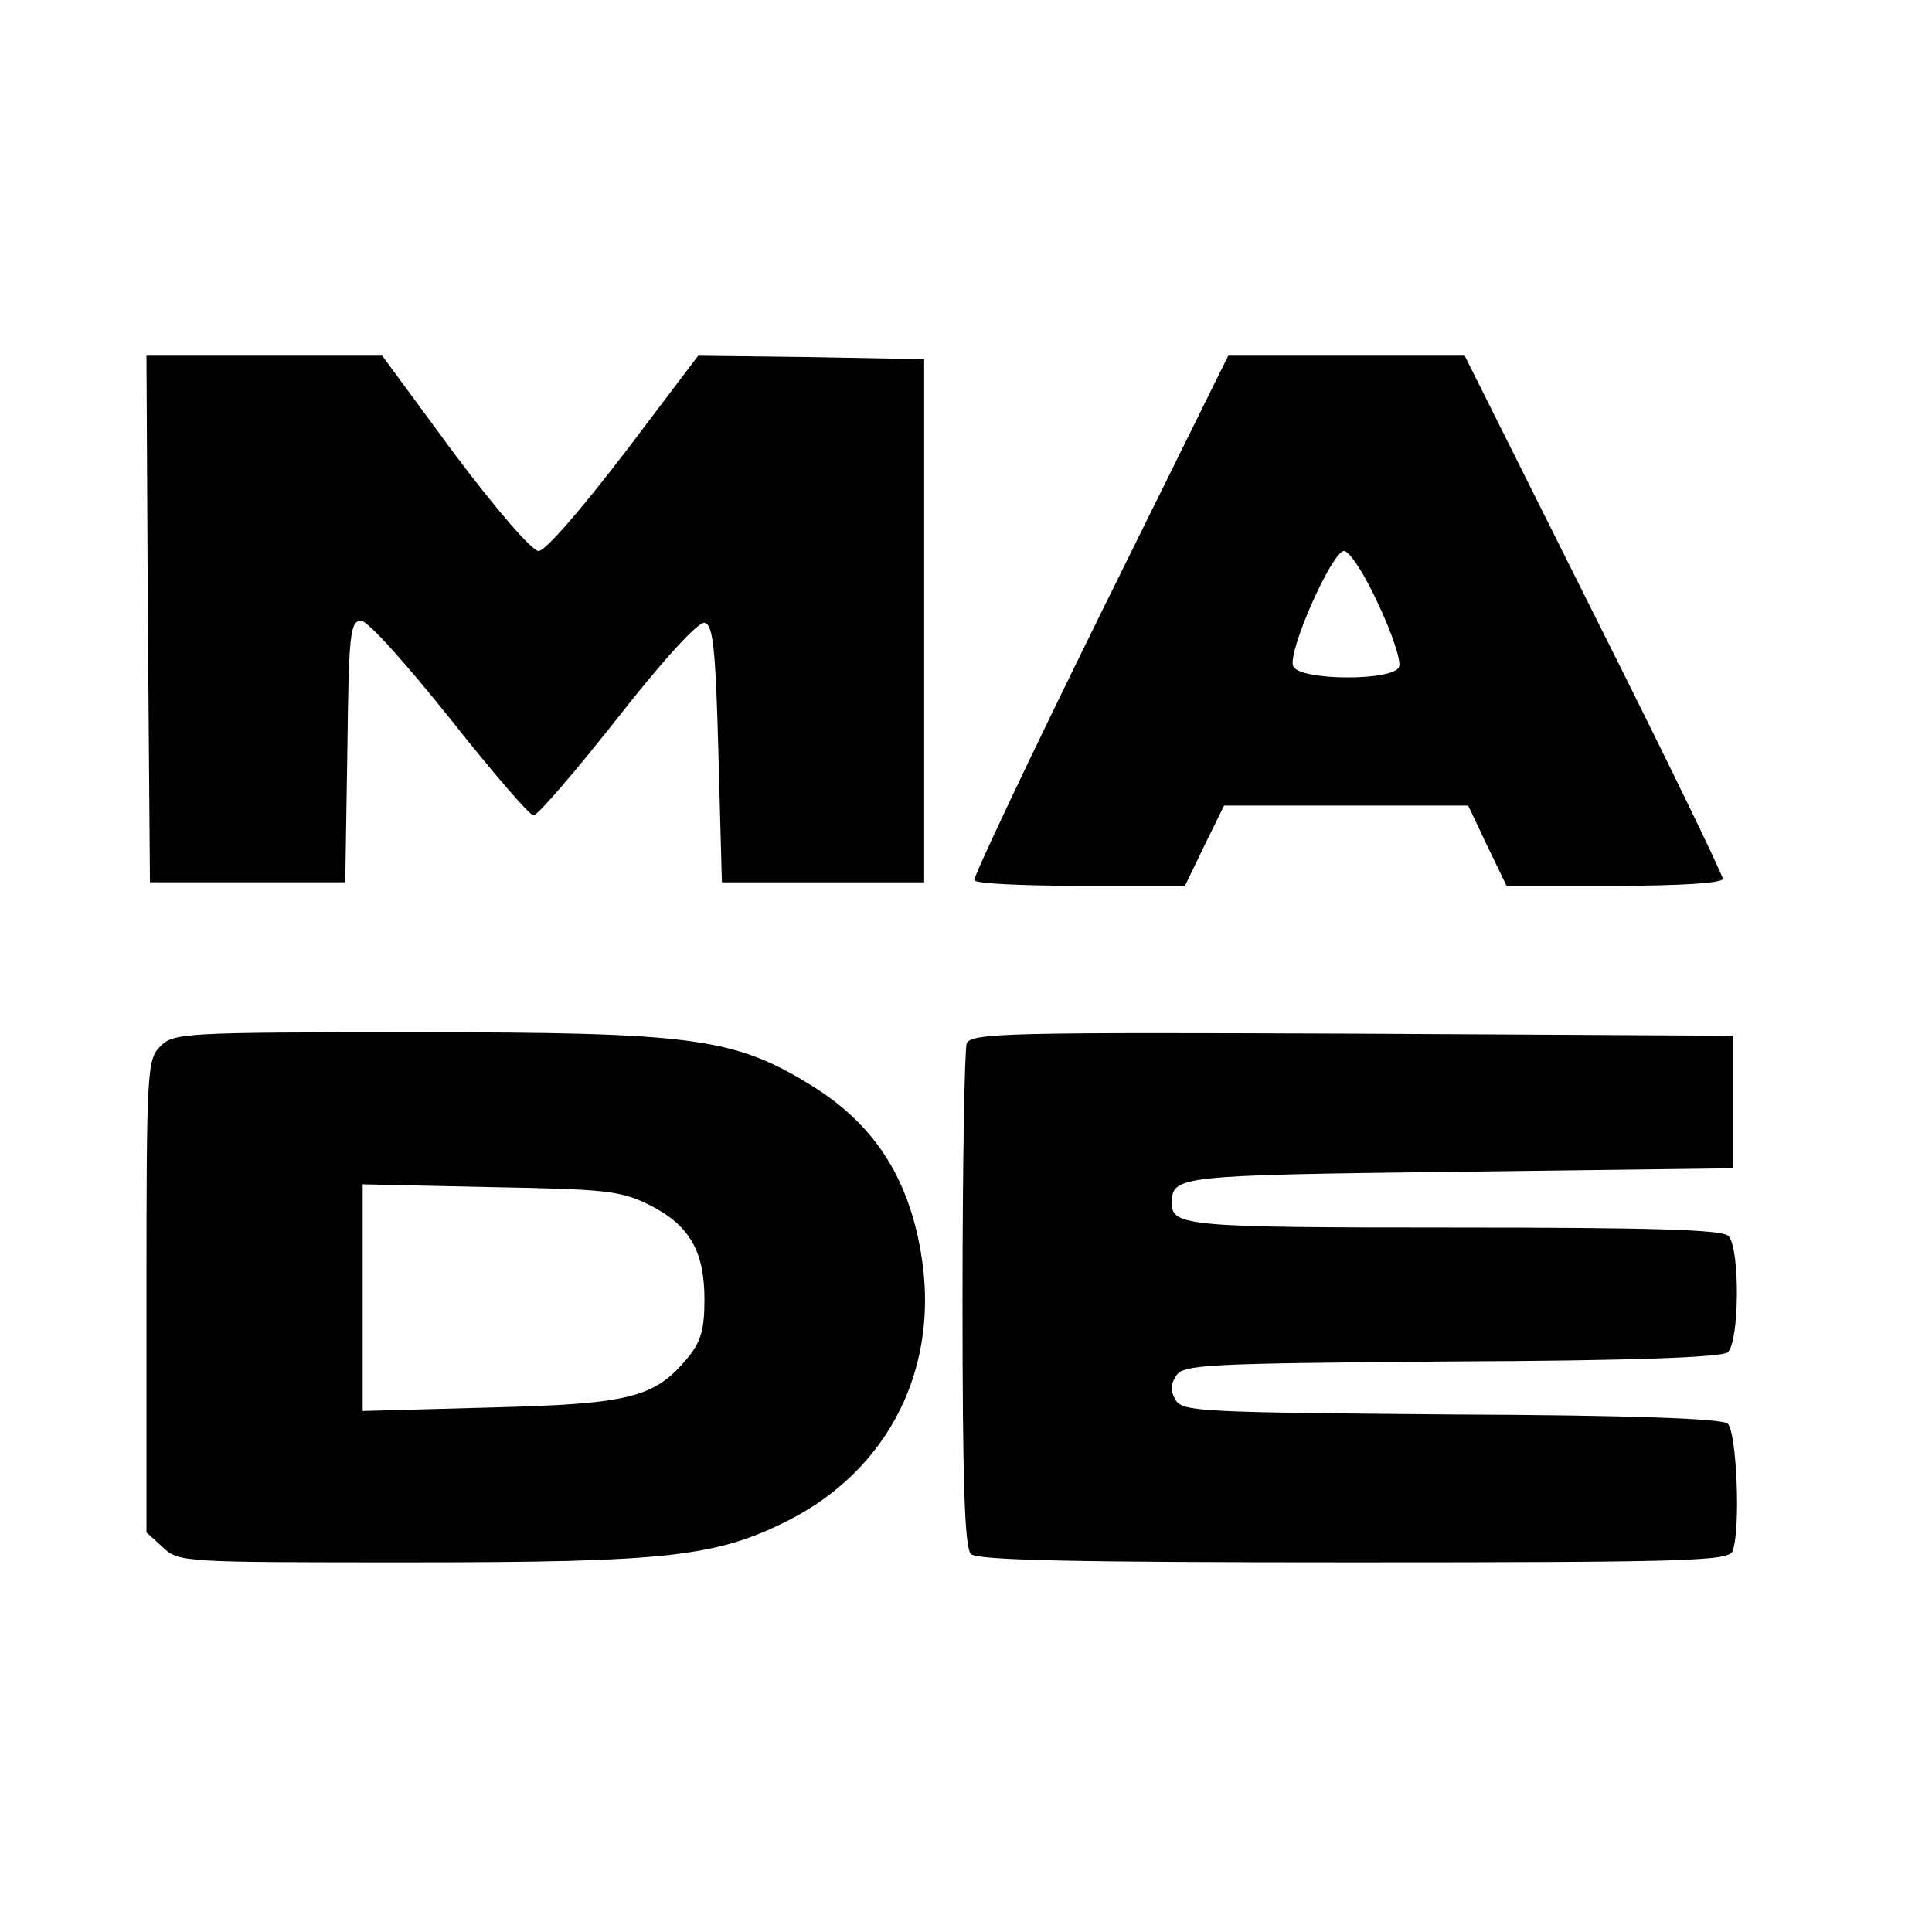
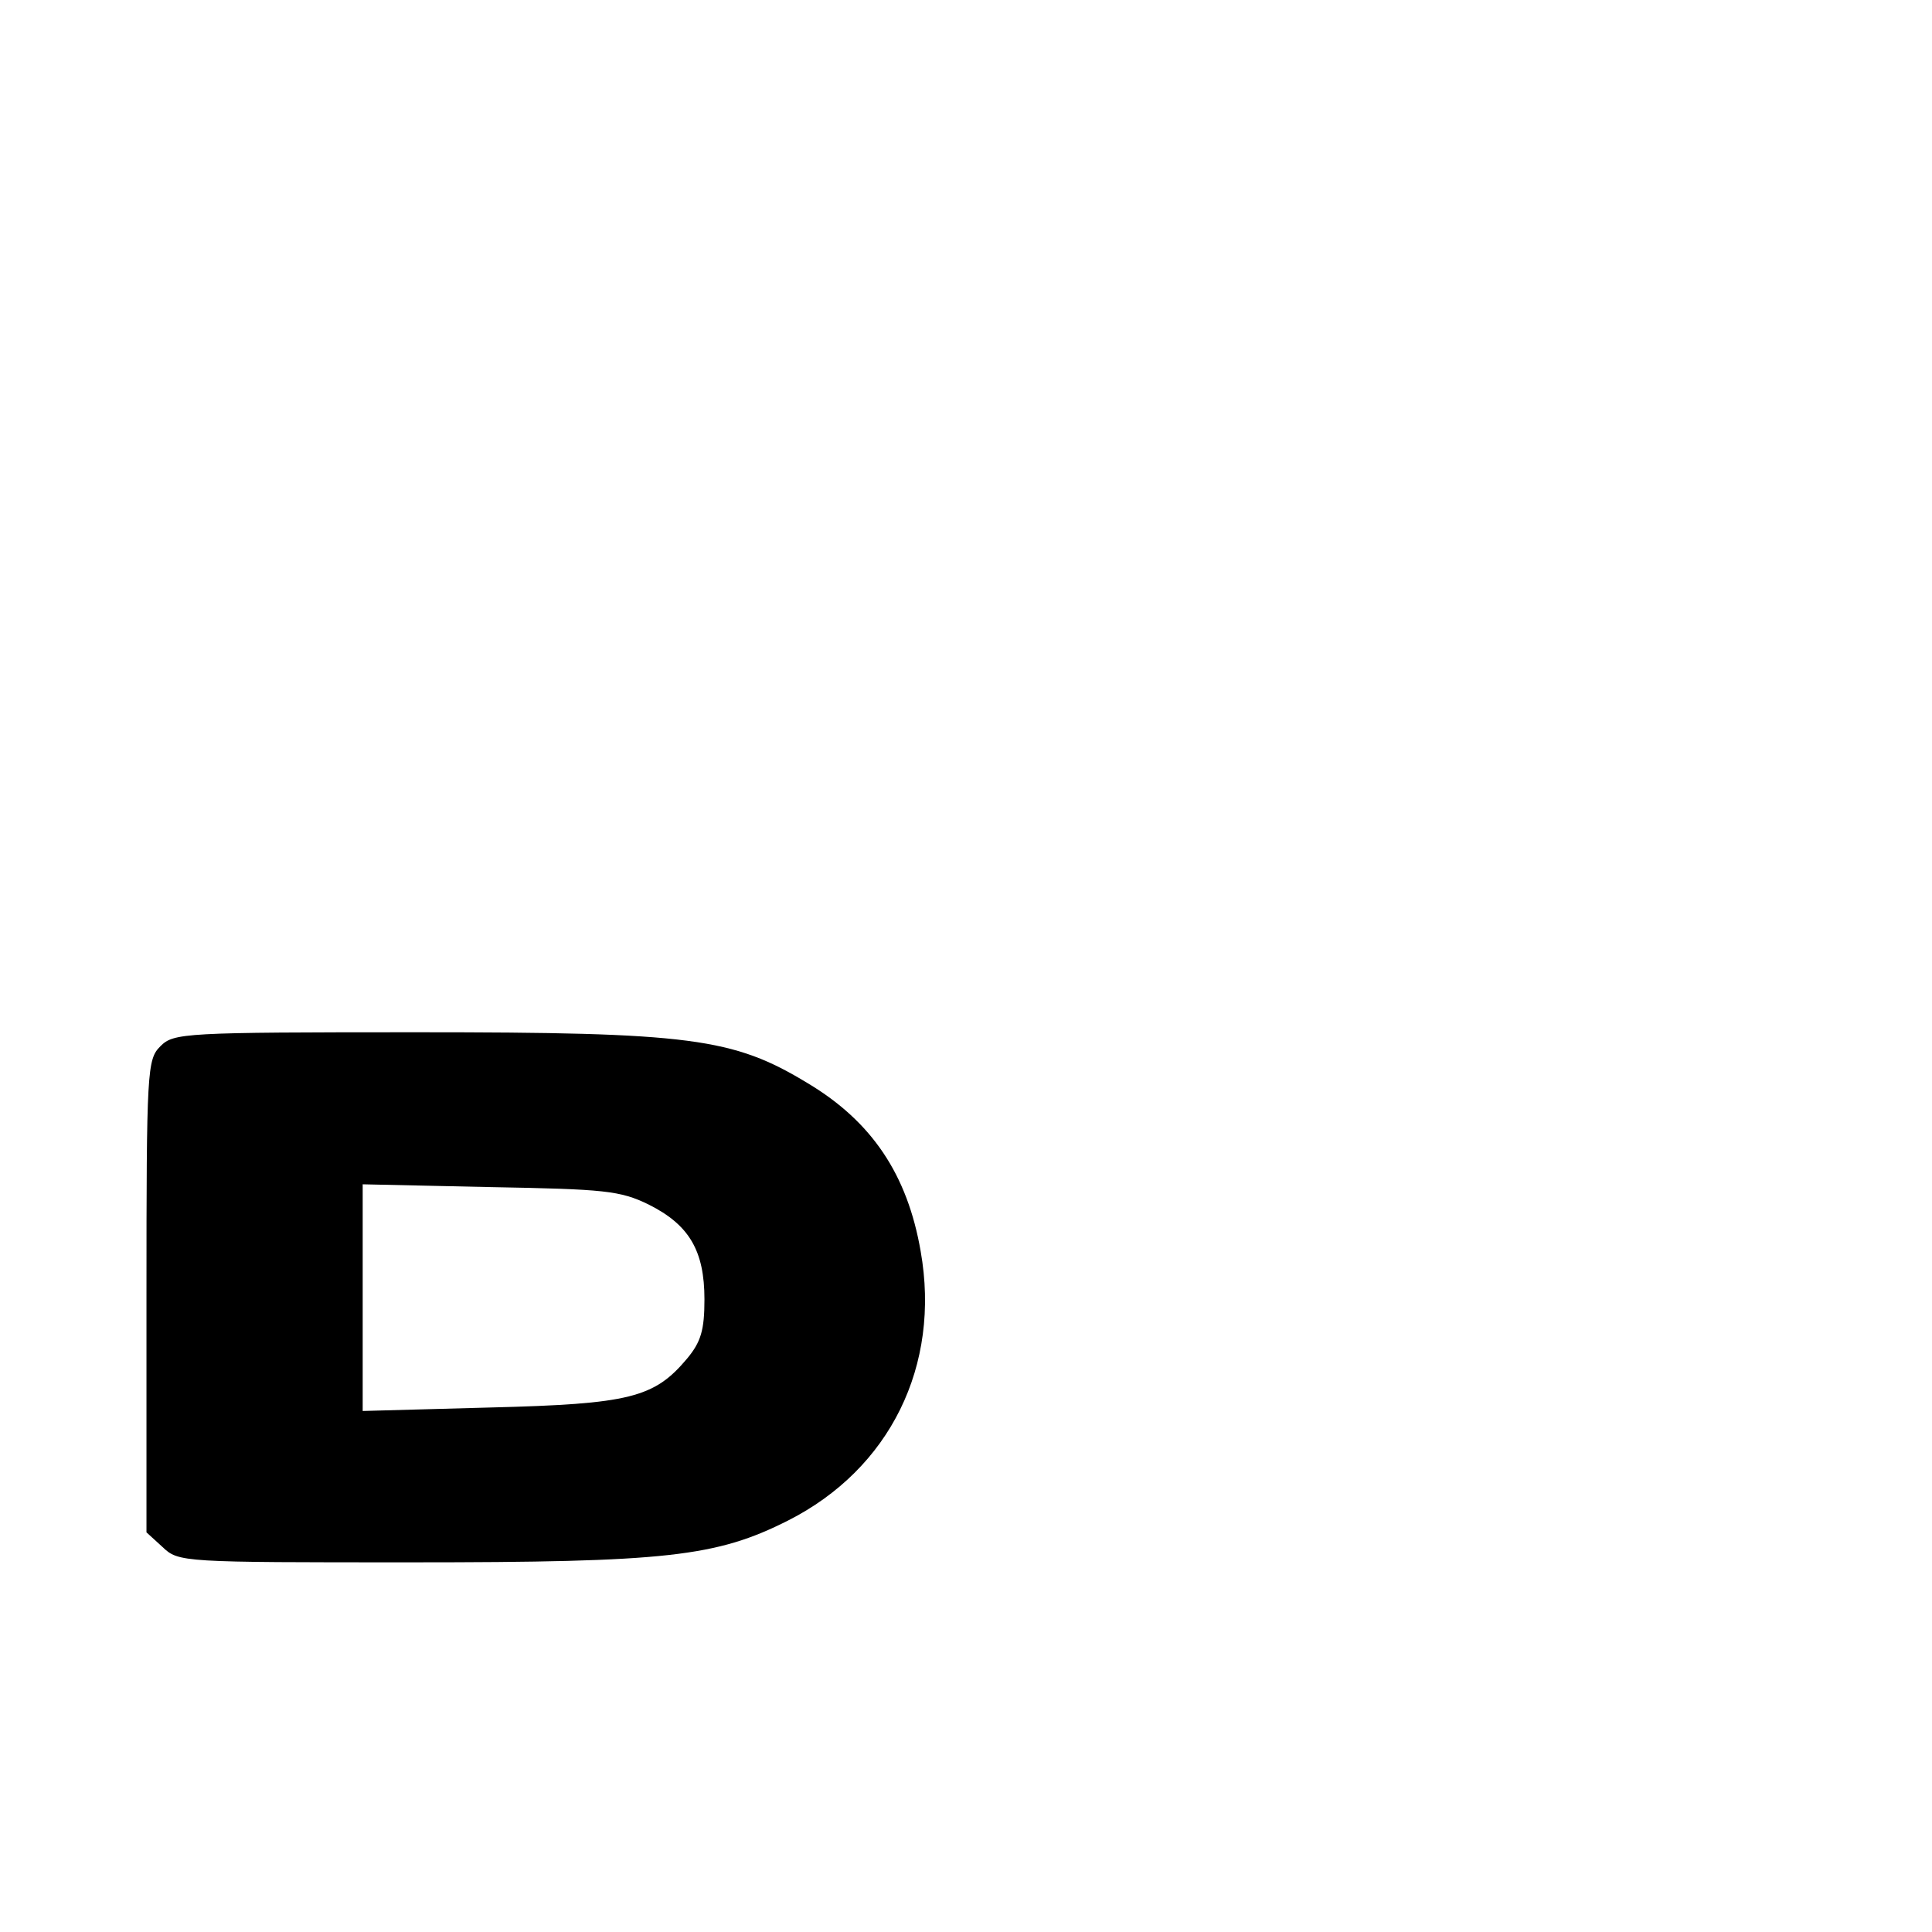
<svg xmlns="http://www.w3.org/2000/svg" version="1.0" width="277pt" height="277pt" viewBox="0 0 277 277" preserveAspectRatio="xMidYMid meet">
  <g transform="translate(0,277) scale(0.1,-0.1)" fill="#000000" stroke="none">
-     <path d="M212 1883 l3 -378 140 0 140 0 3 188 c2 170 4 187 20 187 10 -1 63 -60 127 -140 61 -77 115 -140 120 -139 6 0 60 63 120 139 65 83 116 139 125 137 12 -2 16 -33 20 -187 l5 -185 145 0 145 0 0 375 0 375 -162 3 -162 2 -106 -140 c-64 -83 -113 -140 -123 -140 -10 1 -61 60 -121 140 l-103 140 -169 0 -169 0 2 -377z" />
-     <path d="M1577 1888 c-101 -205 -182 -376 -180 -380 2 -5 71 -8 153 -8 l149 0 28 58 28 57 175 0 175 0 27 -57 28 -58 155 0 c97 0 155 4 155 10 0 6 -83 177 -185 380 l-185 370 -169 0 -170 0 -184 -372z m399 16 c20 -42 33 -82 30 -90 -8 -21 -144 -20 -152 1 -8 21 56 165 73 165 8 0 30 -34 49 -76z" />
    <path d="M230 1270 c-19 -19 -20 -33 -20 -358 l0 -339 23 -21 c23 -22 28 -22 356 -22 367 0 438 8 541 60 146 74 219 222 190 386 -19 110 -70 186 -162 241 -107 65 -168 73 -560 73 -335 0 -349 -1 -368 -20z m700 -227 c58 -29 80 -66 80 -136 0 -44 -5 -61 -25 -85 -47 -56 -82 -65 -282 -70 l-183 -5 0 163 0 162 183 -4 c164 -3 186 -5 227 -25z" />
-     <path d="M1386 1274 c-3 -8 -6 -174 -6 -368 0 -260 3 -355 12 -364 9 -9 145 -12 549 -12 480 0 537 2 543 16 12 31 6 171 -7 183 -10 7 -134 12 -397 13 -352 3 -384 4 -394 20 -8 13 -8 23 0 35 10 17 42 18 394 21 263 1 387 6 397 13 17 15 18 150 1 167 -9 9 -110 12 -393 12 -382 0 -405 2 -405 35 1 39 4 40 412 45 l393 5 0 95 0 95 -546 3 c-492 2 -547 1 -553 -14z" />
  </g>
</svg>